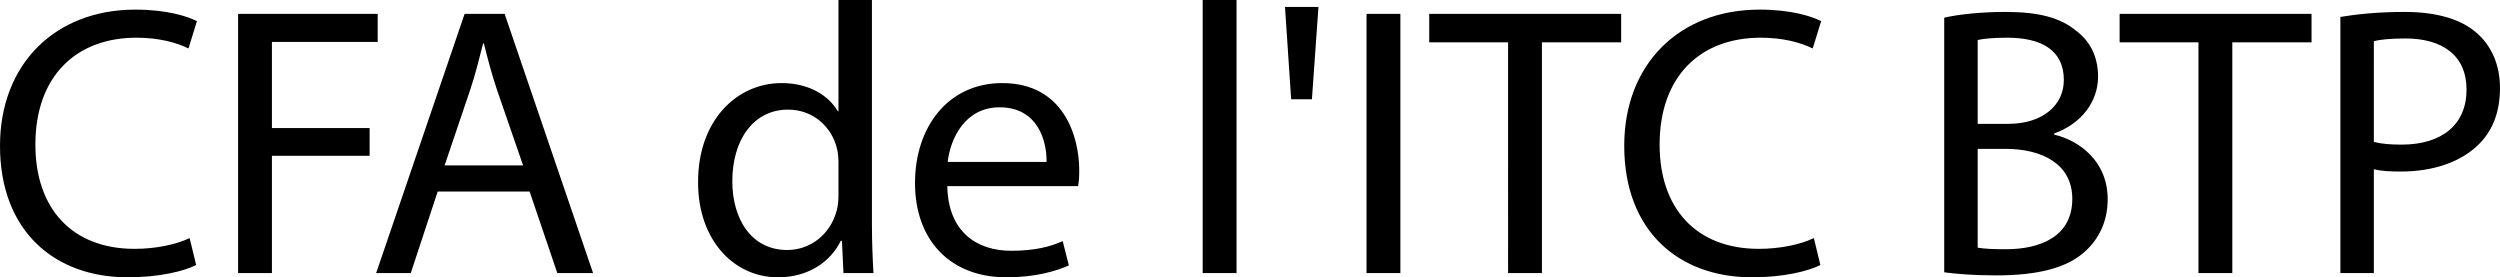
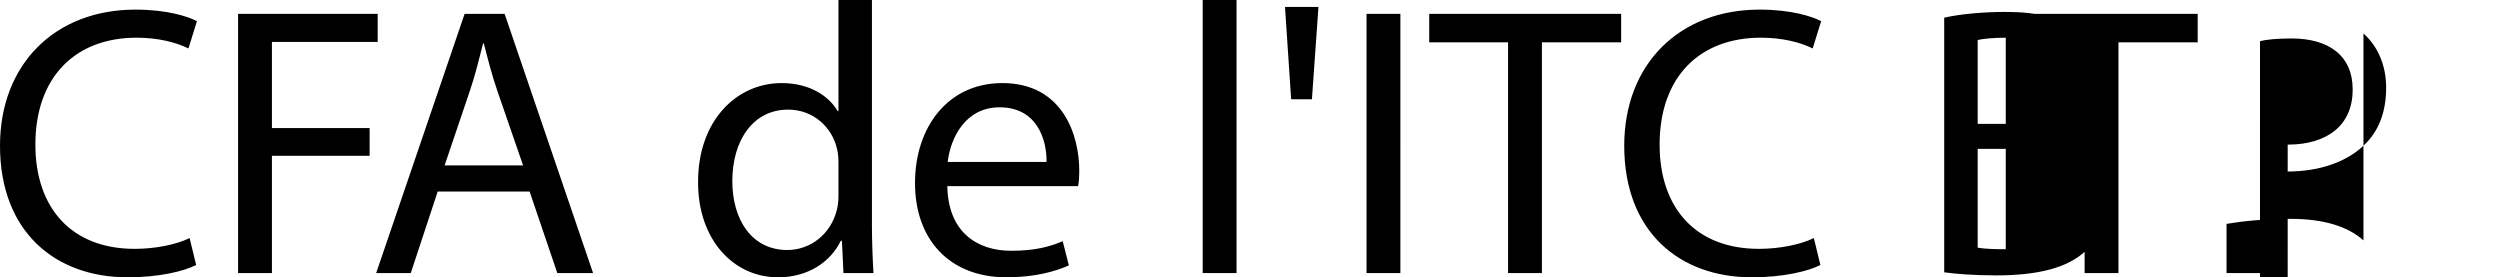
<svg xmlns="http://www.w3.org/2000/svg" width="2163.653" height="240" viewBox="0 0 2163.653 240">
-   <path d="M118.169 32.624c18.641 0 34.288 3.99 44.94 9.321l7.324-23.638c-7.658-3.99-25.634-9.984-53.26-9.984C47.6 8.323 0 55.589 0 126.163 0 200.057 47.267 240 110.514 240c27.295 0 48.933-5.326 59.251-10.652l-5.657-23.297c-11.651 5.657-29.627 9.317-47.603 9.317-54.26 0-85.882-34.949-85.882-90.204 0-58.922 34.953-92.54 87.546-92.54zm117.168 3.66h91.541V11.981H206.044V236.34h29.293V134.817h84.551v-23.97h-84.551V36.283zM402.11 11.981L325.55 236.34h29.958l23.302-70.568h79.557l23.967 70.568h30.957L436.729 11.982h-34.62zM384.8 143.132l21.97-64.904c4.66-13.648 7.989-27.629 11.317-40.614h.667c3.329 12.985 6.657 26.298 11.649 40.946l22.303 64.573h-67.906zM754.621 0h-28.959v96.2h-.665c-7.324-12.646-23.636-24.296-48.602-24.296-38.946 0-72.566 32.619-72.232 86.212 0 48.929 30.292 81.884 69.238 81.884 26.296 0 45.602-13.644 54.259-31.62h.996l1.333 27.96h25.965c-.667-10.983-1.333-27.297-1.333-41.609V0zm-28.959 168.768c0 4.659-.334 8.655-1.333 12.646-5.326 21.64-23.3 34.953-42.94 34.953-31.29 0-47.602-26.962-47.602-59.585 0-35.282 17.976-61.913 48.268-61.913 21.97 0 37.947 15.316 42.274 33.623 1 3.66 1.333 8.654 1.333 12.311v27.965zm141.802-96.864c-46.935 0-75.563 37.945-75.563 86.544 0 48.597 29.625 81.552 79.223 81.552 25.634 0 43.607-5.657 53.928-10.316l-5.326-20.973c-10.652 4.659-23.636 8.323-44.606 8.323-29.627 0-54.59-16.31-55.258-55.925H933.04c.665-3.329.999-7.656.999-13.645 0-29.624-13.65-75.56-66.576-75.56zm-47.269 68.237c2.33-20.303 14.98-47.27 44.938-47.27 32.955 0 40.944 28.96 40.612 47.27h-85.55zm220.69 96.2h29.293V0h-29.293v236.34zm76.557-150.457h17.976l5.658-79.89h-28.96l5.326 79.89zm65.238 150.456h29.296V11.982h-29.296V236.34zm54.26-199.725h68.239V236.34h29.295V36.615h68.57V11.982H1236.94v24.633zm286.937-3.991c18.643 0 34.29 3.99 44.942 9.321l7.324-23.638c-7.66-3.99-25.636-9.984-53.26-9.984-69.575 0-117.173 47.266-117.173 117.84 0 73.894 47.267 113.837 110.512 113.837 27.297 0 48.933-5.326 59.253-10.652l-5.657-23.297c-11.651 5.657-29.627 9.317-47.603 9.317-54.26 0-85.884-34.949-85.884-90.204 0-58.922 34.953-92.54 87.546-92.54zm253.973 83.885v-.998c23.302-8.323 37.95-27.298 37.95-49.27 0-17.64-7.324-30.957-18.975-39.61-13.649-11.32-32.288-16.31-61.247-16.31-19.974 0-40.279 1.997-52.929 4.99v220.362c9.653 1.335 24.964 2.665 44.938 2.665 36.62 0 61.914-6.656 77.23-20.972 11.65-10.652 19.306-25.632 19.306-44.938 0-33.286-24.969-50.928-46.273-55.919zm-66.241-81.888c4.663-.999 12.318-1.997 25.631-1.997 29.295 0 48.933 10.652 48.933 36.614 0 21.636-17.976 37.95-48.266 37.95h-26.298V34.62zm24.3 181.083c-10.32 0-18.307-.336-24.3-1.335v-85.546h23.97c31.62 0 57.918 12.98 57.918 43.274 0 32.619-27.63 43.607-57.587 43.607zm98.534-179.09h68.24V236.34h29.295V36.615h68.57V11.982h-166.105v24.633zm309.572-7.655c-13.317-11.982-34.285-18.638-62.913-18.638-23.302 0-41.61 1.997-55.59 4.327V236.34h28.96v-89.875c6.656 1.662 14.643 1.998 23.302 1.998 28.292 0 52.924-8.322 68.57-24.634 11.32-11.651 17.309-27.63 17.309-47.934 0-19.97-7.655-36.284-19.638-46.936zm-65.578 96.205c-9.654 0-17.64-.668-23.965-2.334V35.62c4.99-1.335 14.643-2.334 27.293-2.334 31.624 0 52.928 14.317 52.928 44.275 0 30.29-21.304 47.603-56.256 47.603z" />
+   <path d="M118.169 32.624c18.641 0 34.288 3.99 44.94 9.321l7.324-23.638c-7.658-3.99-25.634-9.984-53.26-9.984C47.6 8.323 0 55.589 0 126.163 0 200.057 47.267 240 110.514 240c27.295 0 48.933-5.326 59.251-10.652l-5.657-23.297c-11.651 5.657-29.627 9.317-47.603 9.317-54.26 0-85.882-34.949-85.882-90.204 0-58.922 34.953-92.54 87.546-92.54zm117.168 3.66h91.541V11.981H206.044V236.34h29.293V134.817h84.551v-23.97h-84.551V36.283zM402.11 11.981L325.55 236.34h29.958l23.302-70.568h79.557l23.967 70.568h30.957L436.729 11.982h-34.62zM384.8 143.132l21.97-64.904c4.66-13.648 7.989-27.629 11.317-40.614h.667c3.329 12.985 6.657 26.298 11.649 40.946l22.303 64.573h-67.906zM754.621 0h-28.959v96.2h-.665c-7.324-12.646-23.636-24.296-48.602-24.296-38.946 0-72.566 32.619-72.232 86.212 0 48.929 30.292 81.884 69.238 81.884 26.296 0 45.602-13.644 54.259-31.62h.996l1.333 27.96h25.965c-.667-10.983-1.333-27.297-1.333-41.609V0zm-28.959 168.768c0 4.659-.334 8.655-1.333 12.646-5.326 21.64-23.3 34.953-42.94 34.953-31.29 0-47.602-26.962-47.602-59.585 0-35.282 17.976-61.913 48.268-61.913 21.97 0 37.947 15.316 42.274 33.623 1 3.66 1.333 8.654 1.333 12.311v27.965zm141.802-96.864c-46.935 0-75.563 37.945-75.563 86.544 0 48.597 29.625 81.552 79.223 81.552 25.634 0 43.607-5.657 53.928-10.316l-5.326-20.973c-10.652 4.659-23.636 8.323-44.606 8.323-29.627 0-54.59-16.31-55.258-55.925H933.04c.665-3.329.999-7.656.999-13.645 0-29.624-13.65-75.56-66.576-75.56zm-47.269 68.237c2.33-20.303 14.98-47.27 44.938-47.27 32.955 0 40.944 28.96 40.612 47.27h-85.55zm220.69 96.2h29.293V0h-29.293v236.34zm76.557-150.457h17.976l5.658-79.89h-28.96l5.326 79.89zm65.238 150.456h29.296V11.982h-29.296V236.34zm54.26-199.725h68.239V236.34h29.295V36.615h68.57V11.982H1236.94v24.633zm286.937-3.991c18.643 0 34.29 3.99 44.942 9.321l7.324-23.638c-7.66-3.99-25.636-9.984-53.26-9.984-69.575 0-117.173 47.266-117.173 117.84 0 73.894 47.267 113.837 110.512 113.837 27.297 0 48.933-5.326 59.253-10.652l-5.657-23.297c-11.651 5.657-29.627 9.317-47.603 9.317-54.26 0-85.884-34.949-85.884-90.204 0-58.922 34.953-92.54 87.546-92.54zm253.973 83.885v-.998c23.302-8.323 37.95-27.298 37.95-49.27 0-17.64-7.324-30.957-18.975-39.61-13.649-11.32-32.288-16.31-61.247-16.31-19.974 0-40.279 1.997-52.929 4.99v220.362c9.653 1.335 24.964 2.665 44.938 2.665 36.62 0 61.914-6.656 77.23-20.972 11.65-10.652 19.306-25.632 19.306-44.938 0-33.286-24.969-50.928-46.273-55.919zm-66.241-81.888c4.663-.999 12.318-1.997 25.631-1.997 29.295 0 48.933 10.652 48.933 36.614 0 21.636-17.976 37.95-48.266 37.95h-26.298V34.62zm24.3 181.083c-10.32 0-18.307-.336-24.3-1.335v-85.546h23.97c31.62 0 57.918 12.98 57.918 43.274 0 32.619-27.63 43.607-57.587 43.607zh68.24V236.34h29.295V36.615h68.57V11.982h-166.105v24.633zm309.572-7.655c-13.317-11.982-34.285-18.638-62.913-18.638-23.302 0-41.61 1.997-55.59 4.327V236.34h28.96v-89.875c6.656 1.662 14.643 1.998 23.302 1.998 28.292 0 52.924-8.322 68.57-24.634 11.32-11.651 17.309-27.63 17.309-47.934 0-19.97-7.655-36.284-19.638-46.936zm-65.578 96.205c-9.654 0-17.64-.668-23.965-2.334V35.62c4.99-1.335 14.643-2.334 27.293-2.334 31.624 0 52.928 14.317 52.928 44.275 0 30.29-21.304 47.603-56.256 47.603z" />
</svg>